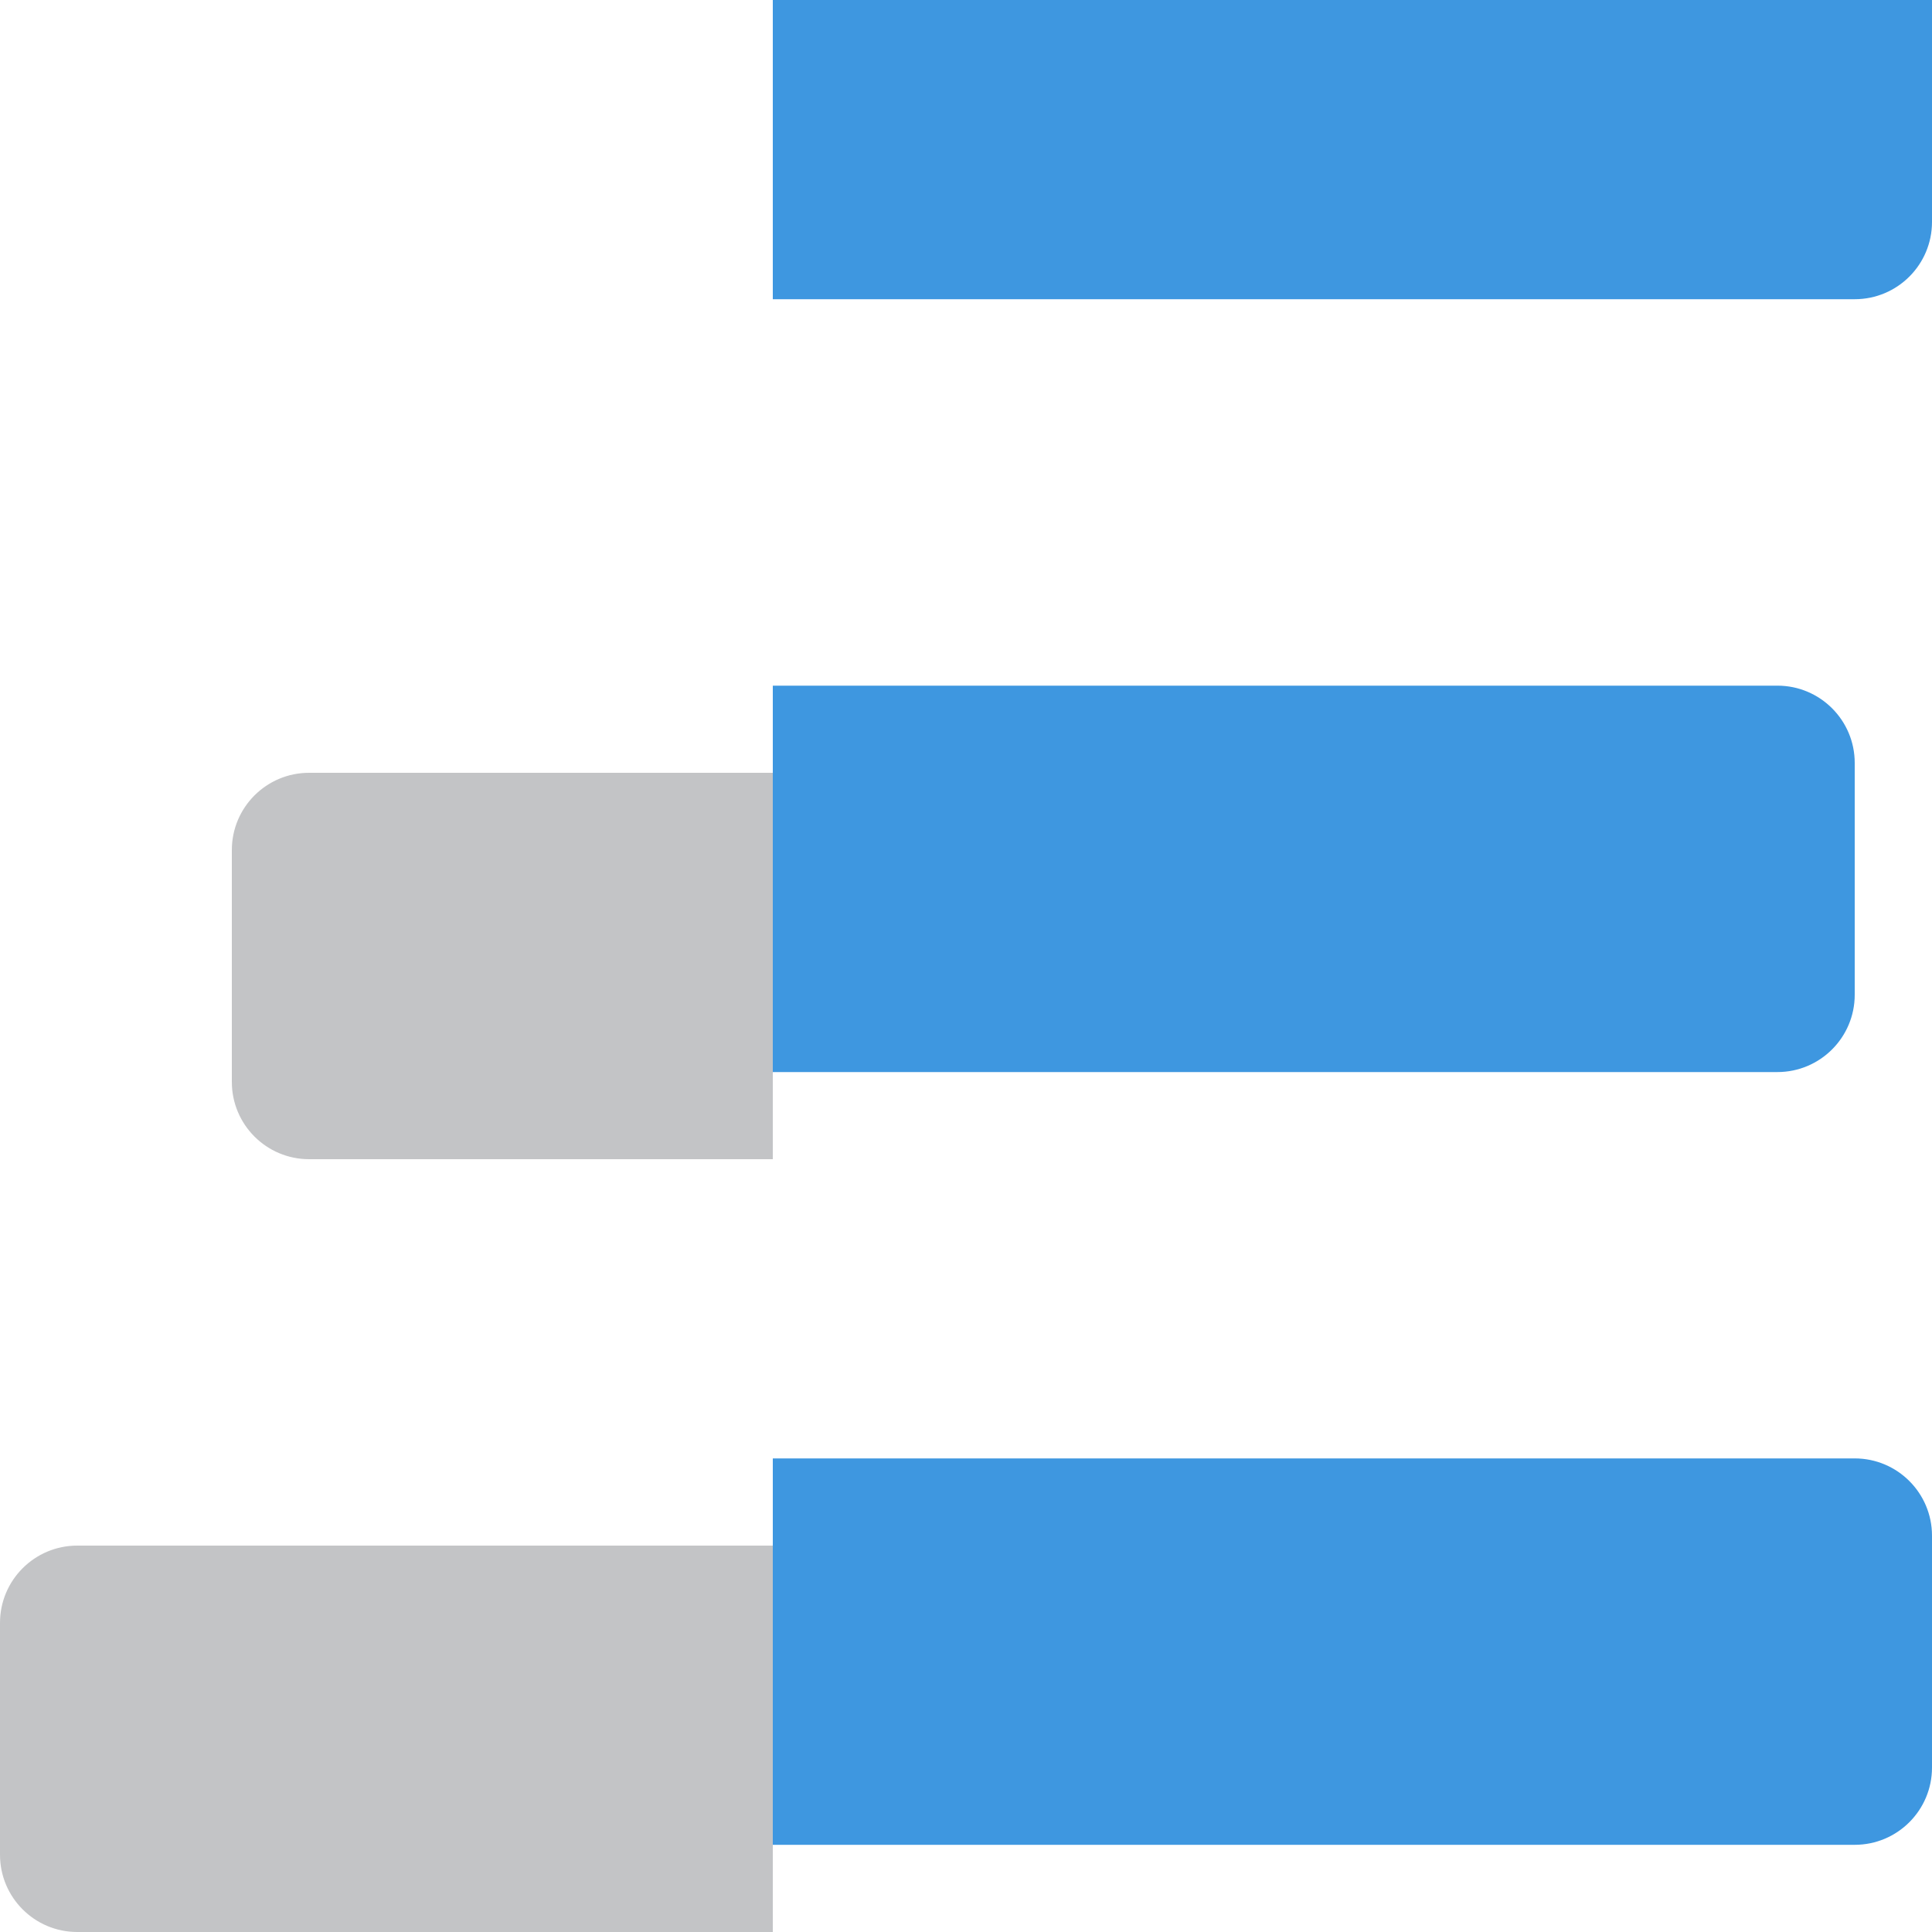
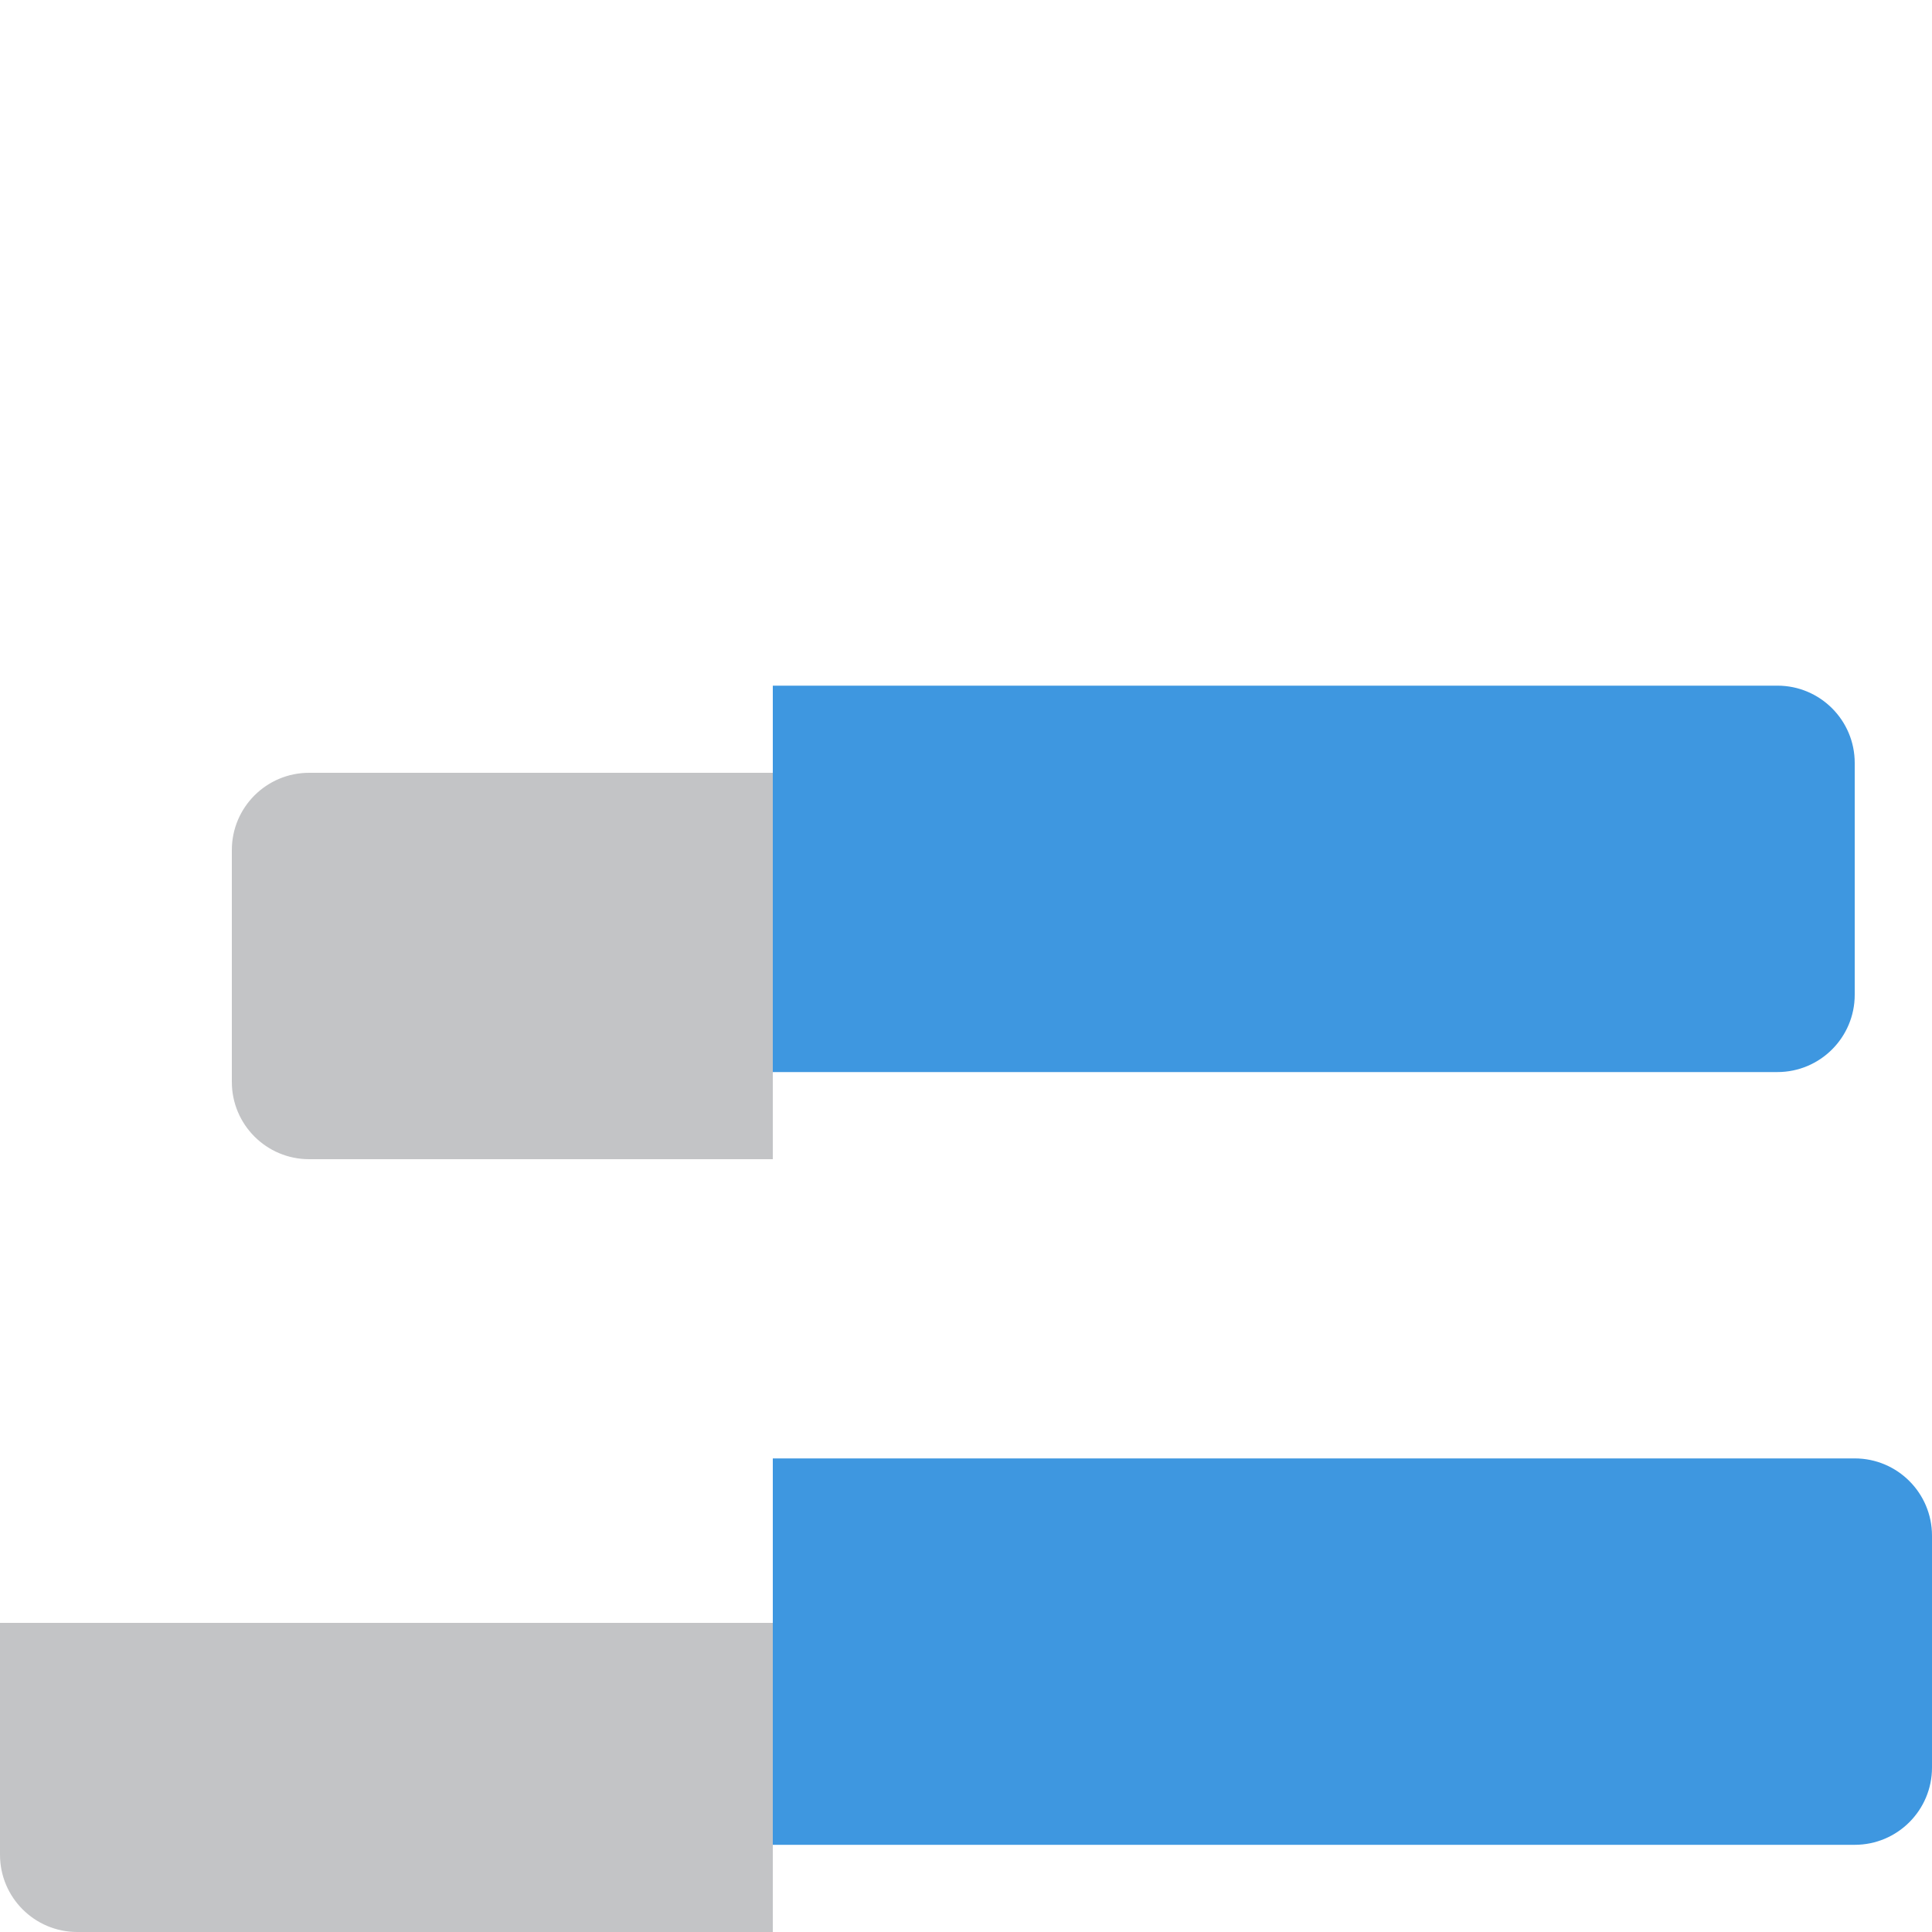
<svg xmlns="http://www.w3.org/2000/svg" width="39" height="39" viewBox="0 0 39 39" fill="none">
  <g clip-path="url(#clip0_1297_40)">
    <path d="M4.68 17.16C4.68 16.298 5.378 15.6 6.24 15.6H15.6V23.4H6.24C5.378 23.4 4.68 22.701 4.68 21.84V17.16Z" fill="#898B8E" fill-opacity="0.5" />
-     <path d="M0 32.76C0 31.899 0.698 31.2 1.56 31.2H15.6V39H1.56C0.698 39 0 38.302 0 37.44V32.76Z" fill="#898B8E" fill-opacity="0.5" />
+     <path d="M0 32.76H15.6V39H1.56C0.698 39 0 38.302 0 37.44V32.76Z" fill="#898B8E" fill-opacity="0.5" />
    <g filter="url(#filter0_i_1297_40)">
      <path d="M15.6 31.2H37.44C38.302 31.2 39 31.899 39 32.76V37.44C39 38.302 38.302 39 37.44 39H15.6V31.2Z" fill="#3E97E0" />
    </g>
    <g filter="url(#filter1_i_1297_40)">
      <path d="M15.6 15.601H35.88C36.741 15.601 37.44 16.299 37.44 17.161V21.841C37.44 22.702 36.741 23.401 35.88 23.401H15.6V15.601Z" fill="#3E97E0" />
    </g>
    <g filter="url(#filter2_i_1297_40)">
-       <path d="M15.6 0H37.44C38.302 0 39 0.698 39 1.56V6.24C39 7.102 38.302 7.8 37.44 7.8H15.6V0Z" fill="#3E97E0" />
-     </g>
+       </g>
  </g>
  <defs>
    <filter id="filter0_i_1297_40" x="15.6" y="29.44" width="23.4" height="9.56" filterUnits="userSpaceOnUse" color-interpolation-filters="sRGB">
      <feFlood flood-opacity="0" result="BackgroundImageFix" />
      <feBlend mode="normal" in="SourceGraphic" in2="BackgroundImageFix" result="shape" />
      <feColorMatrix in="SourceAlpha" type="matrix" values="0 0 0 0 0 0 0 0 0 0 0 0 0 0 0 0 0 0 127 0" result="hardAlpha" />
      <feOffset dy="-1.76" />
      <feGaussianBlur stdDeviation="1.32" />
      <feComposite in2="hardAlpha" operator="arithmetic" k2="-1" k3="1" />
      <feColorMatrix type="matrix" values="0 0 0 0 0.365 0 0 0 0 0.822 0 0 0 0 0.885 0 0 0 0.85 0" />
      <feBlend mode="normal" in2="shape" result="effect1_innerShadow_1297_40" />
    </filter>
    <filter id="filter1_i_1297_40" x="15.6" y="13.84" width="21.84" height="9.56" filterUnits="userSpaceOnUse" color-interpolation-filters="sRGB">
      <feFlood flood-opacity="0" result="BackgroundImageFix" />
      <feBlend mode="normal" in="SourceGraphic" in2="BackgroundImageFix" result="shape" />
      <feColorMatrix in="SourceAlpha" type="matrix" values="0 0 0 0 0 0 0 0 0 0 0 0 0 0 0 0 0 0 127 0" result="hardAlpha" />
      <feOffset dy="-1.76" />
      <feGaussianBlur stdDeviation="1.32" />
      <feComposite in2="hardAlpha" operator="arithmetic" k2="-1" k3="1" />
      <feColorMatrix type="matrix" values="0 0 0 0 0.365 0 0 0 0 0.822 0 0 0 0 0.885 0 0 0 0.85 0" />
      <feBlend mode="normal" in2="shape" result="effect1_innerShadow_1297_40" />
    </filter>
    <filter id="filter2_i_1297_40" x="15.6" y="-1.76" width="23.4" height="9.56" filterUnits="userSpaceOnUse" color-interpolation-filters="sRGB">
      <feFlood flood-opacity="0" result="BackgroundImageFix" />
      <feBlend mode="normal" in="SourceGraphic" in2="BackgroundImageFix" result="shape" />
      <feColorMatrix in="SourceAlpha" type="matrix" values="0 0 0 0 0 0 0 0 0 0 0 0 0 0 0 0 0 0 127 0" result="hardAlpha" />
      <feOffset dy="-1.76" />
      <feGaussianBlur stdDeviation="1.32" />
      <feComposite in2="hardAlpha" operator="arithmetic" k2="-1" k3="1" />
      <feColorMatrix type="matrix" values="0 0 0 0 0.365 0 0 0 0 0.822 0 0 0 0 0.885 0 0 0 0.85 0" />
      <feBlend mode="normal" in2="shape" result="effect1_innerShadow_1297_40" />
    </filter>
    <clipPath id="clip0_1297_40">
      <rect width="39" height="39" fill="white" />
    </clipPath>
  </defs>
</svg>